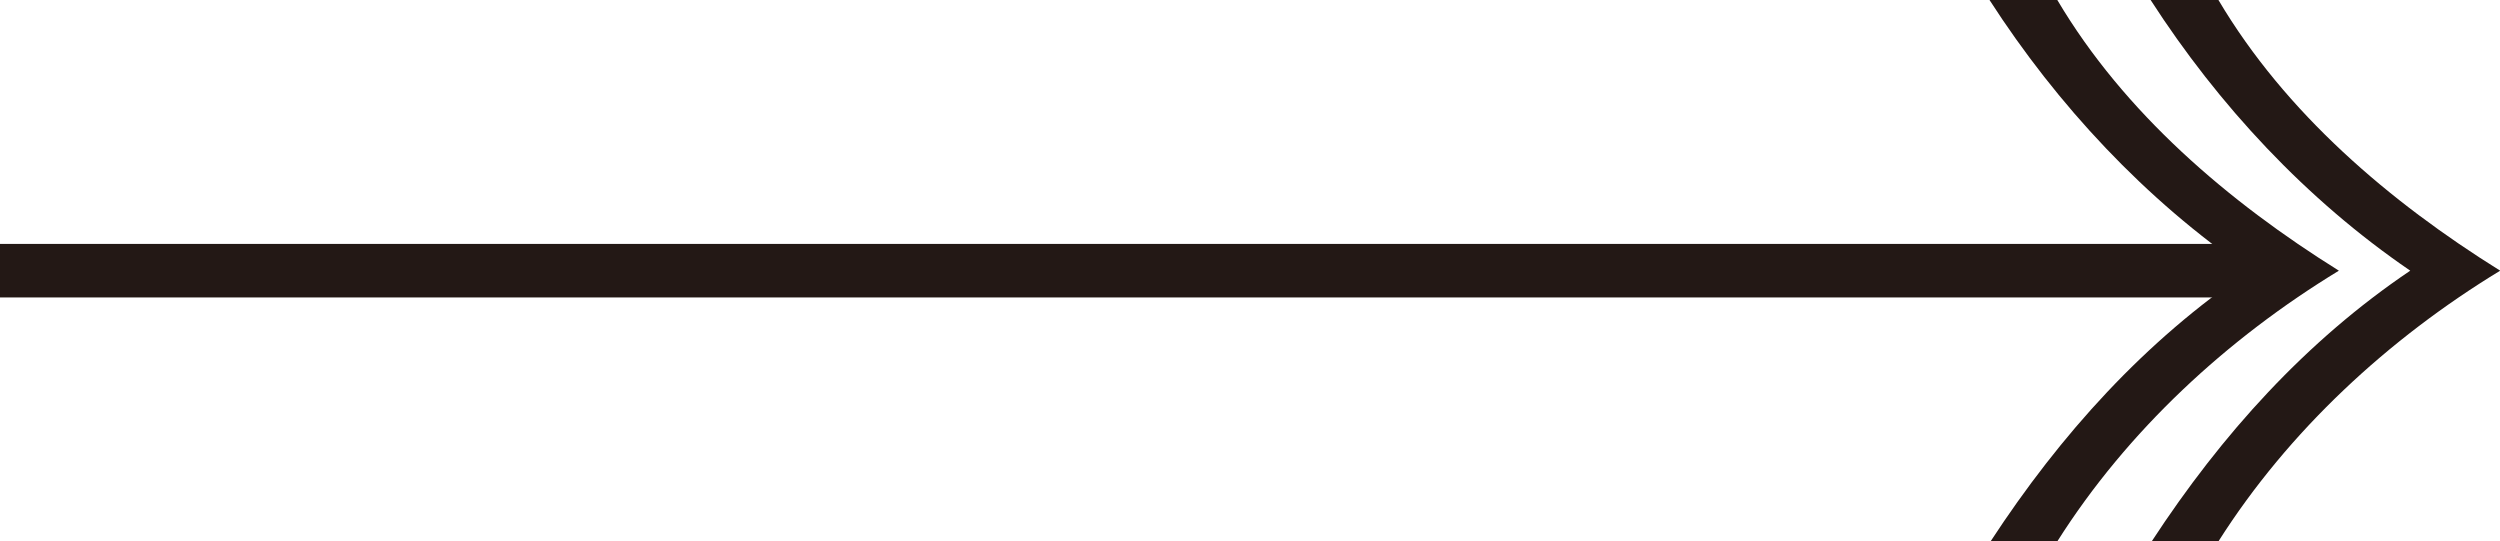
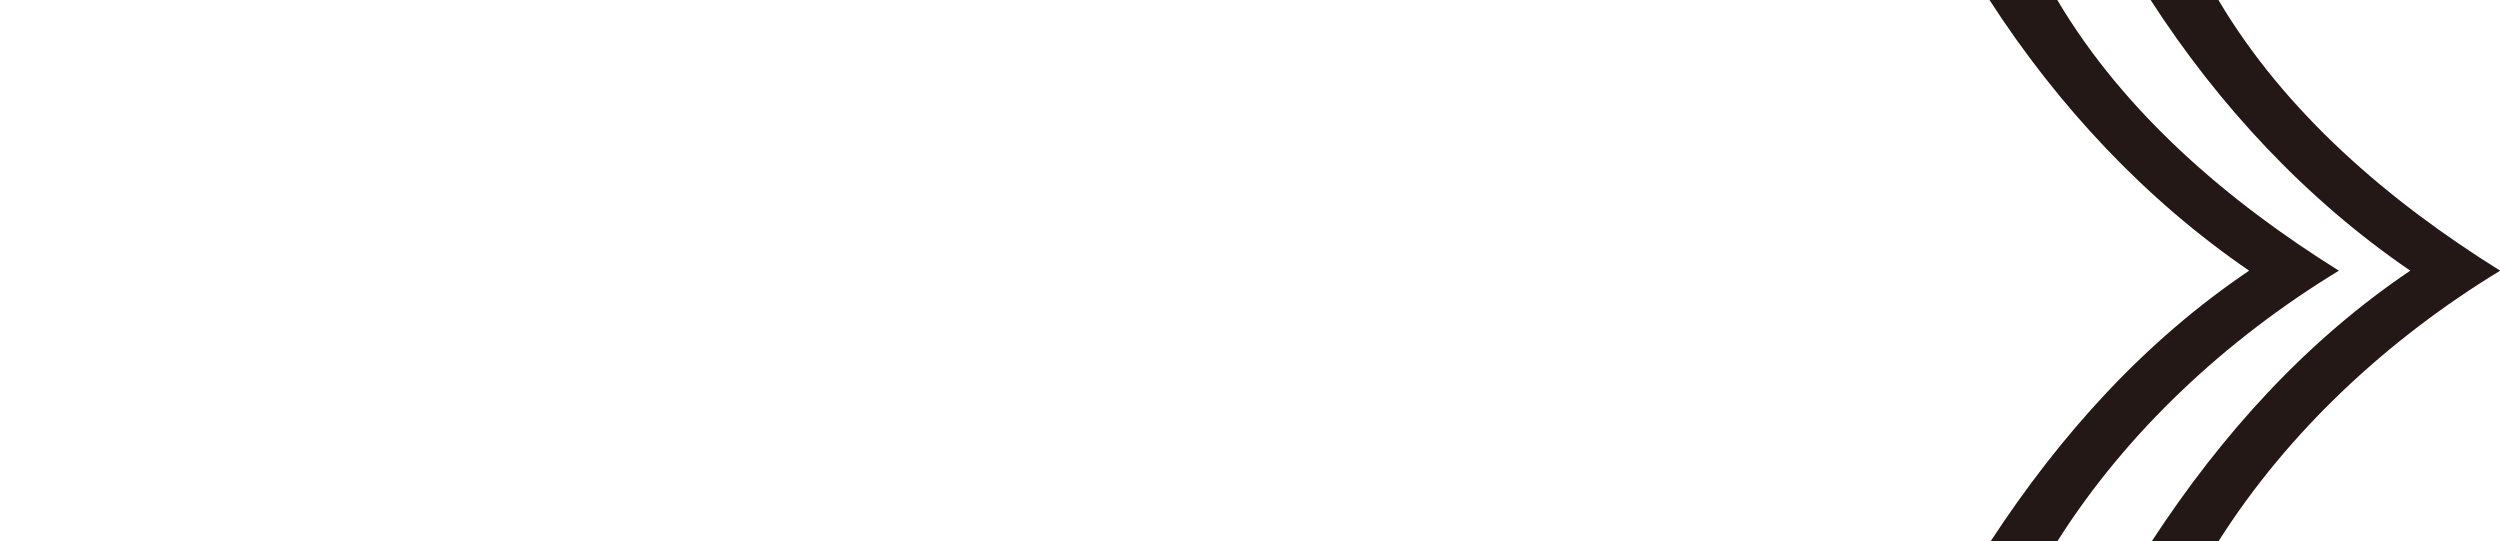
<svg xmlns="http://www.w3.org/2000/svg" id="_レイヤー_2" data-name="レイヤー 2" viewBox="0 0 140.11 30.34">
  <defs>
    <style>
      .cls-1 {
        fill: none;
        stroke: #231815;
        stroke-miterlimit: 10;
        stroke-width: 3px;
      }

      .cls-2 {
        fill: #231815;
      }
    </style>
  </defs>
  <g id="_背景色" data-name="背景色">
    <g>
-       <line class="cls-1" y1="15.17" x2="126.74" y2="15.17" />
      <g>
        <path class="cls-2" d="M124.33,0c3.75,6.33,9.58,11.3,15.79,15.17-6.26,3.81-11.85,8.96-15.79,15.17h-3.74c3.93-6.01,8.66-11.24,14.49-15.17-5.84-3.99-10.75-9.28-14.55-15.17h3.81Z" />
        <path class="cls-2" d="M115.3,0c3.75,6.33,9.58,11.3,15.78,15.17-6.26,3.81-11.85,8.96-15.78,15.17h-3.74c3.93-6.01,8.66-11.24,14.49-15.17-5.83-3.99-10.75-9.28-14.55-15.17h3.81Z" />
      </g>
    </g>
  </g>
</svg>